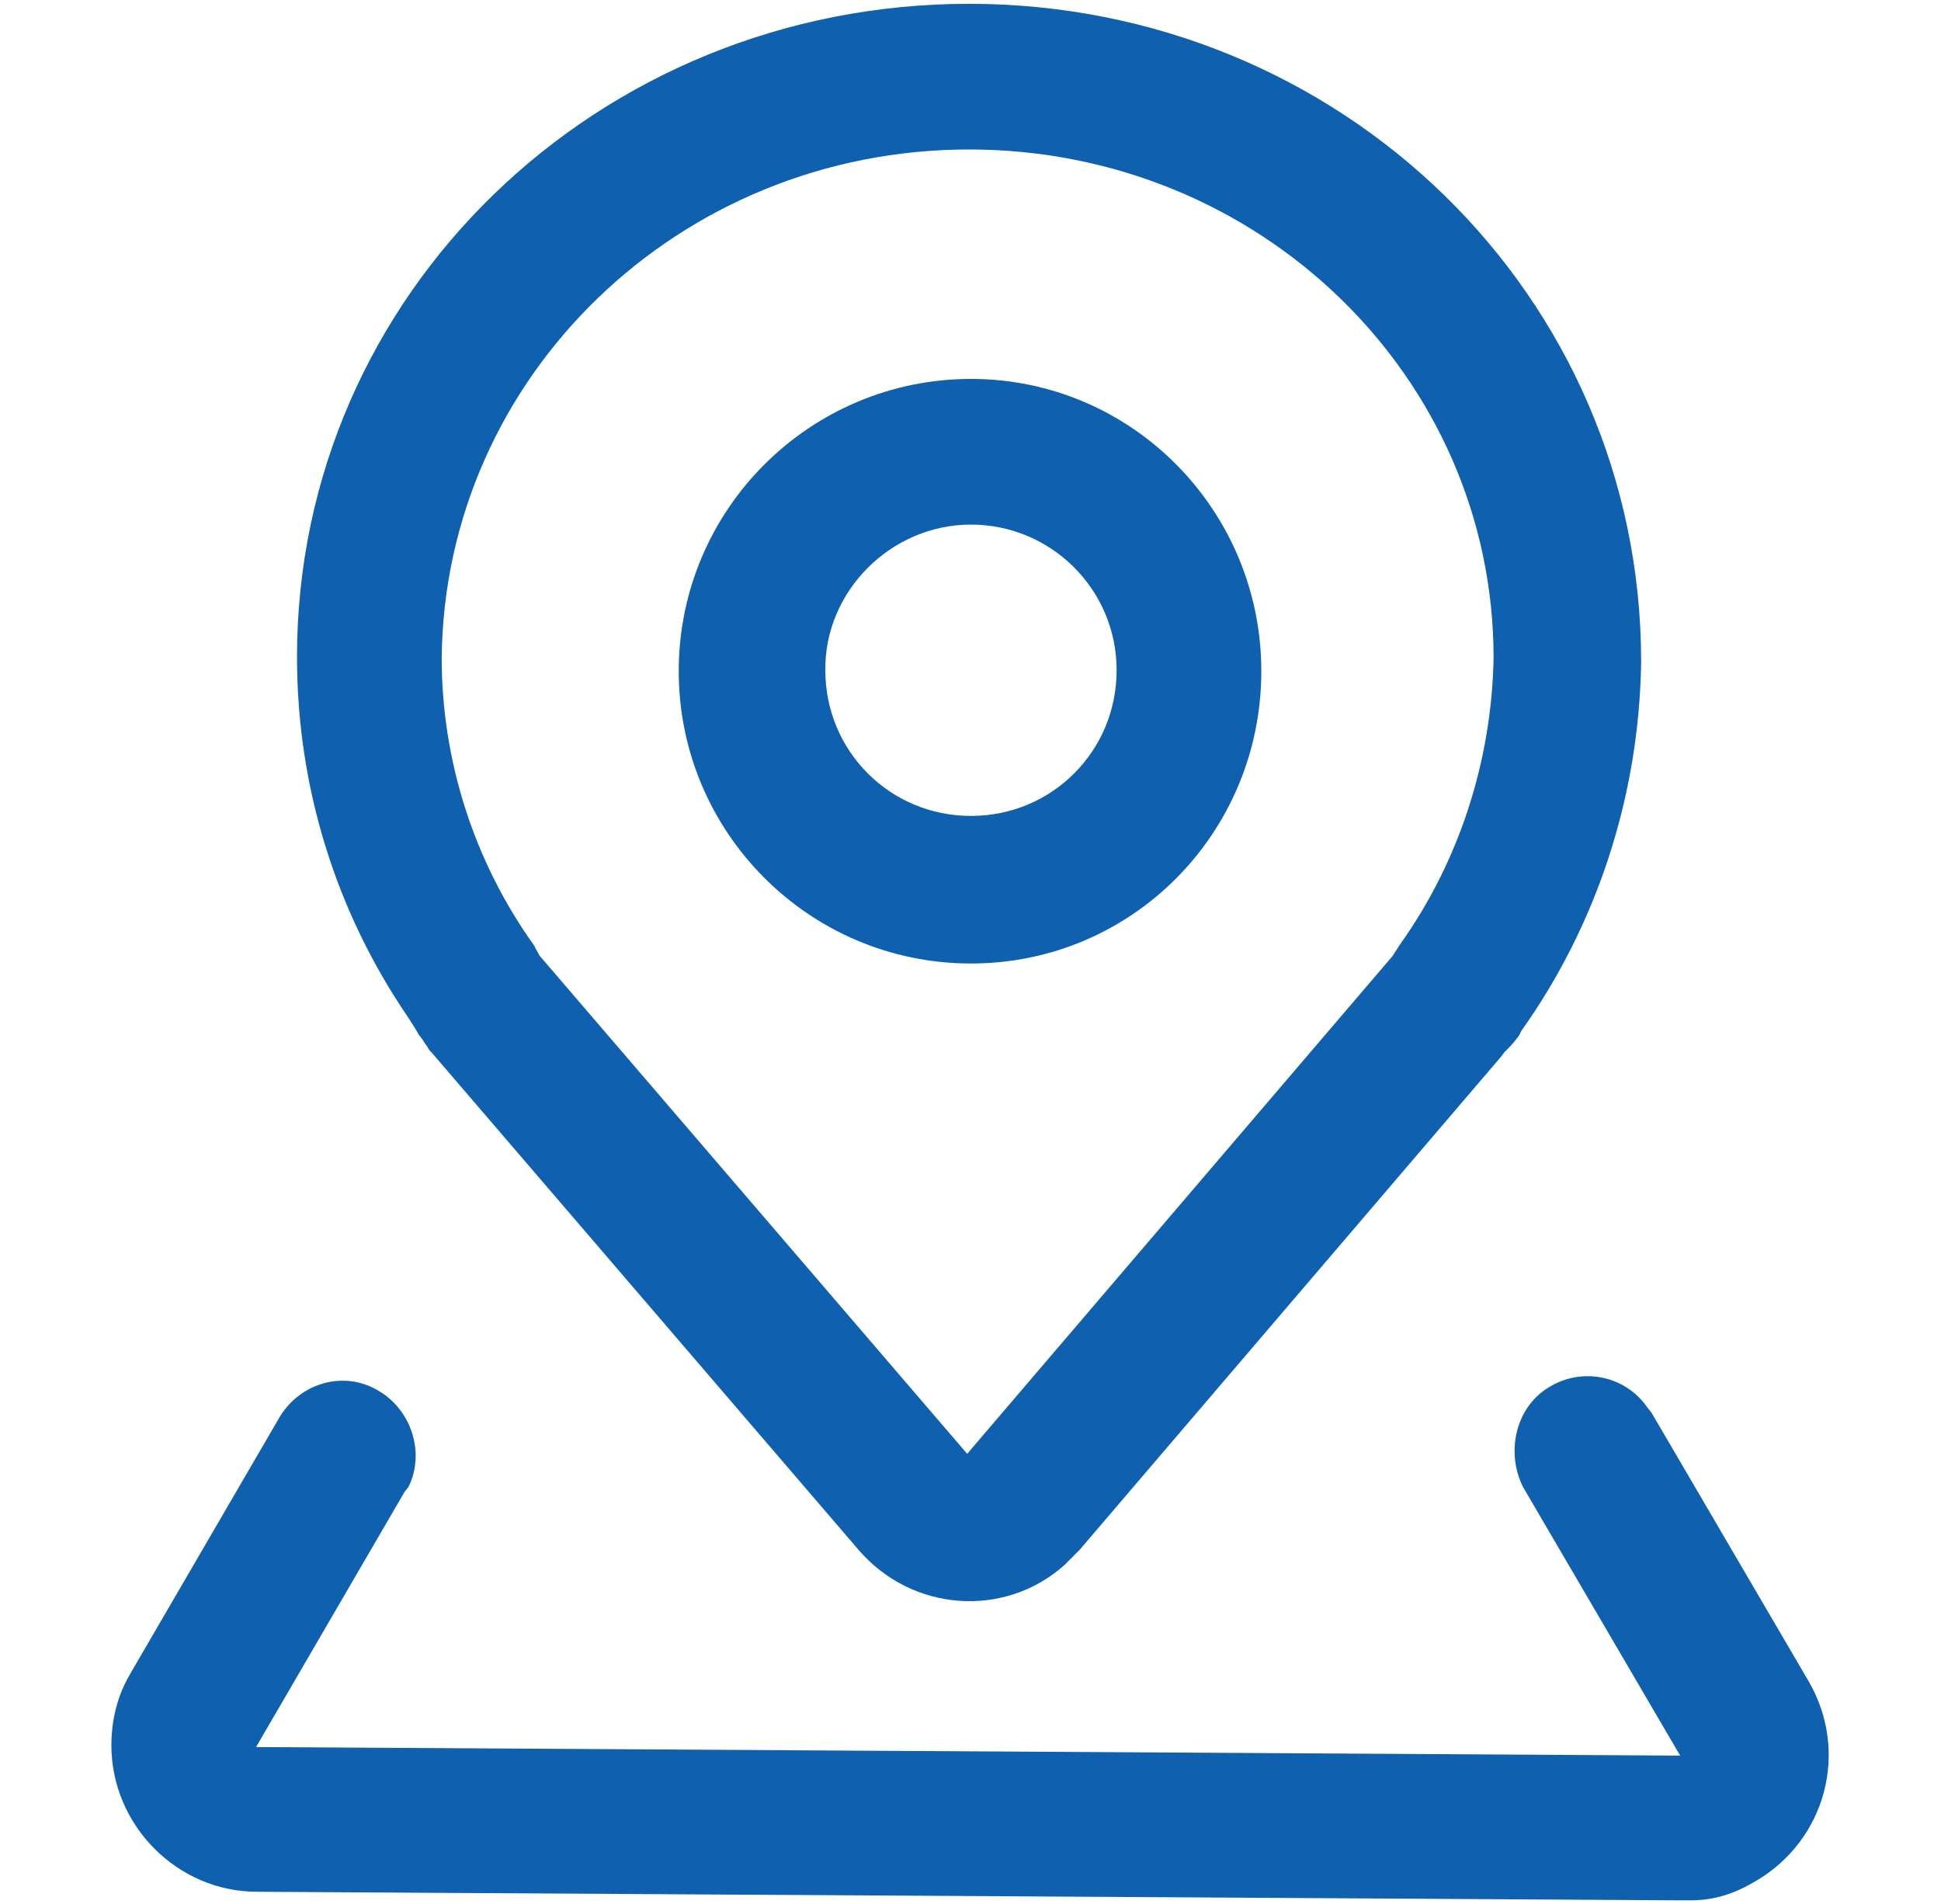
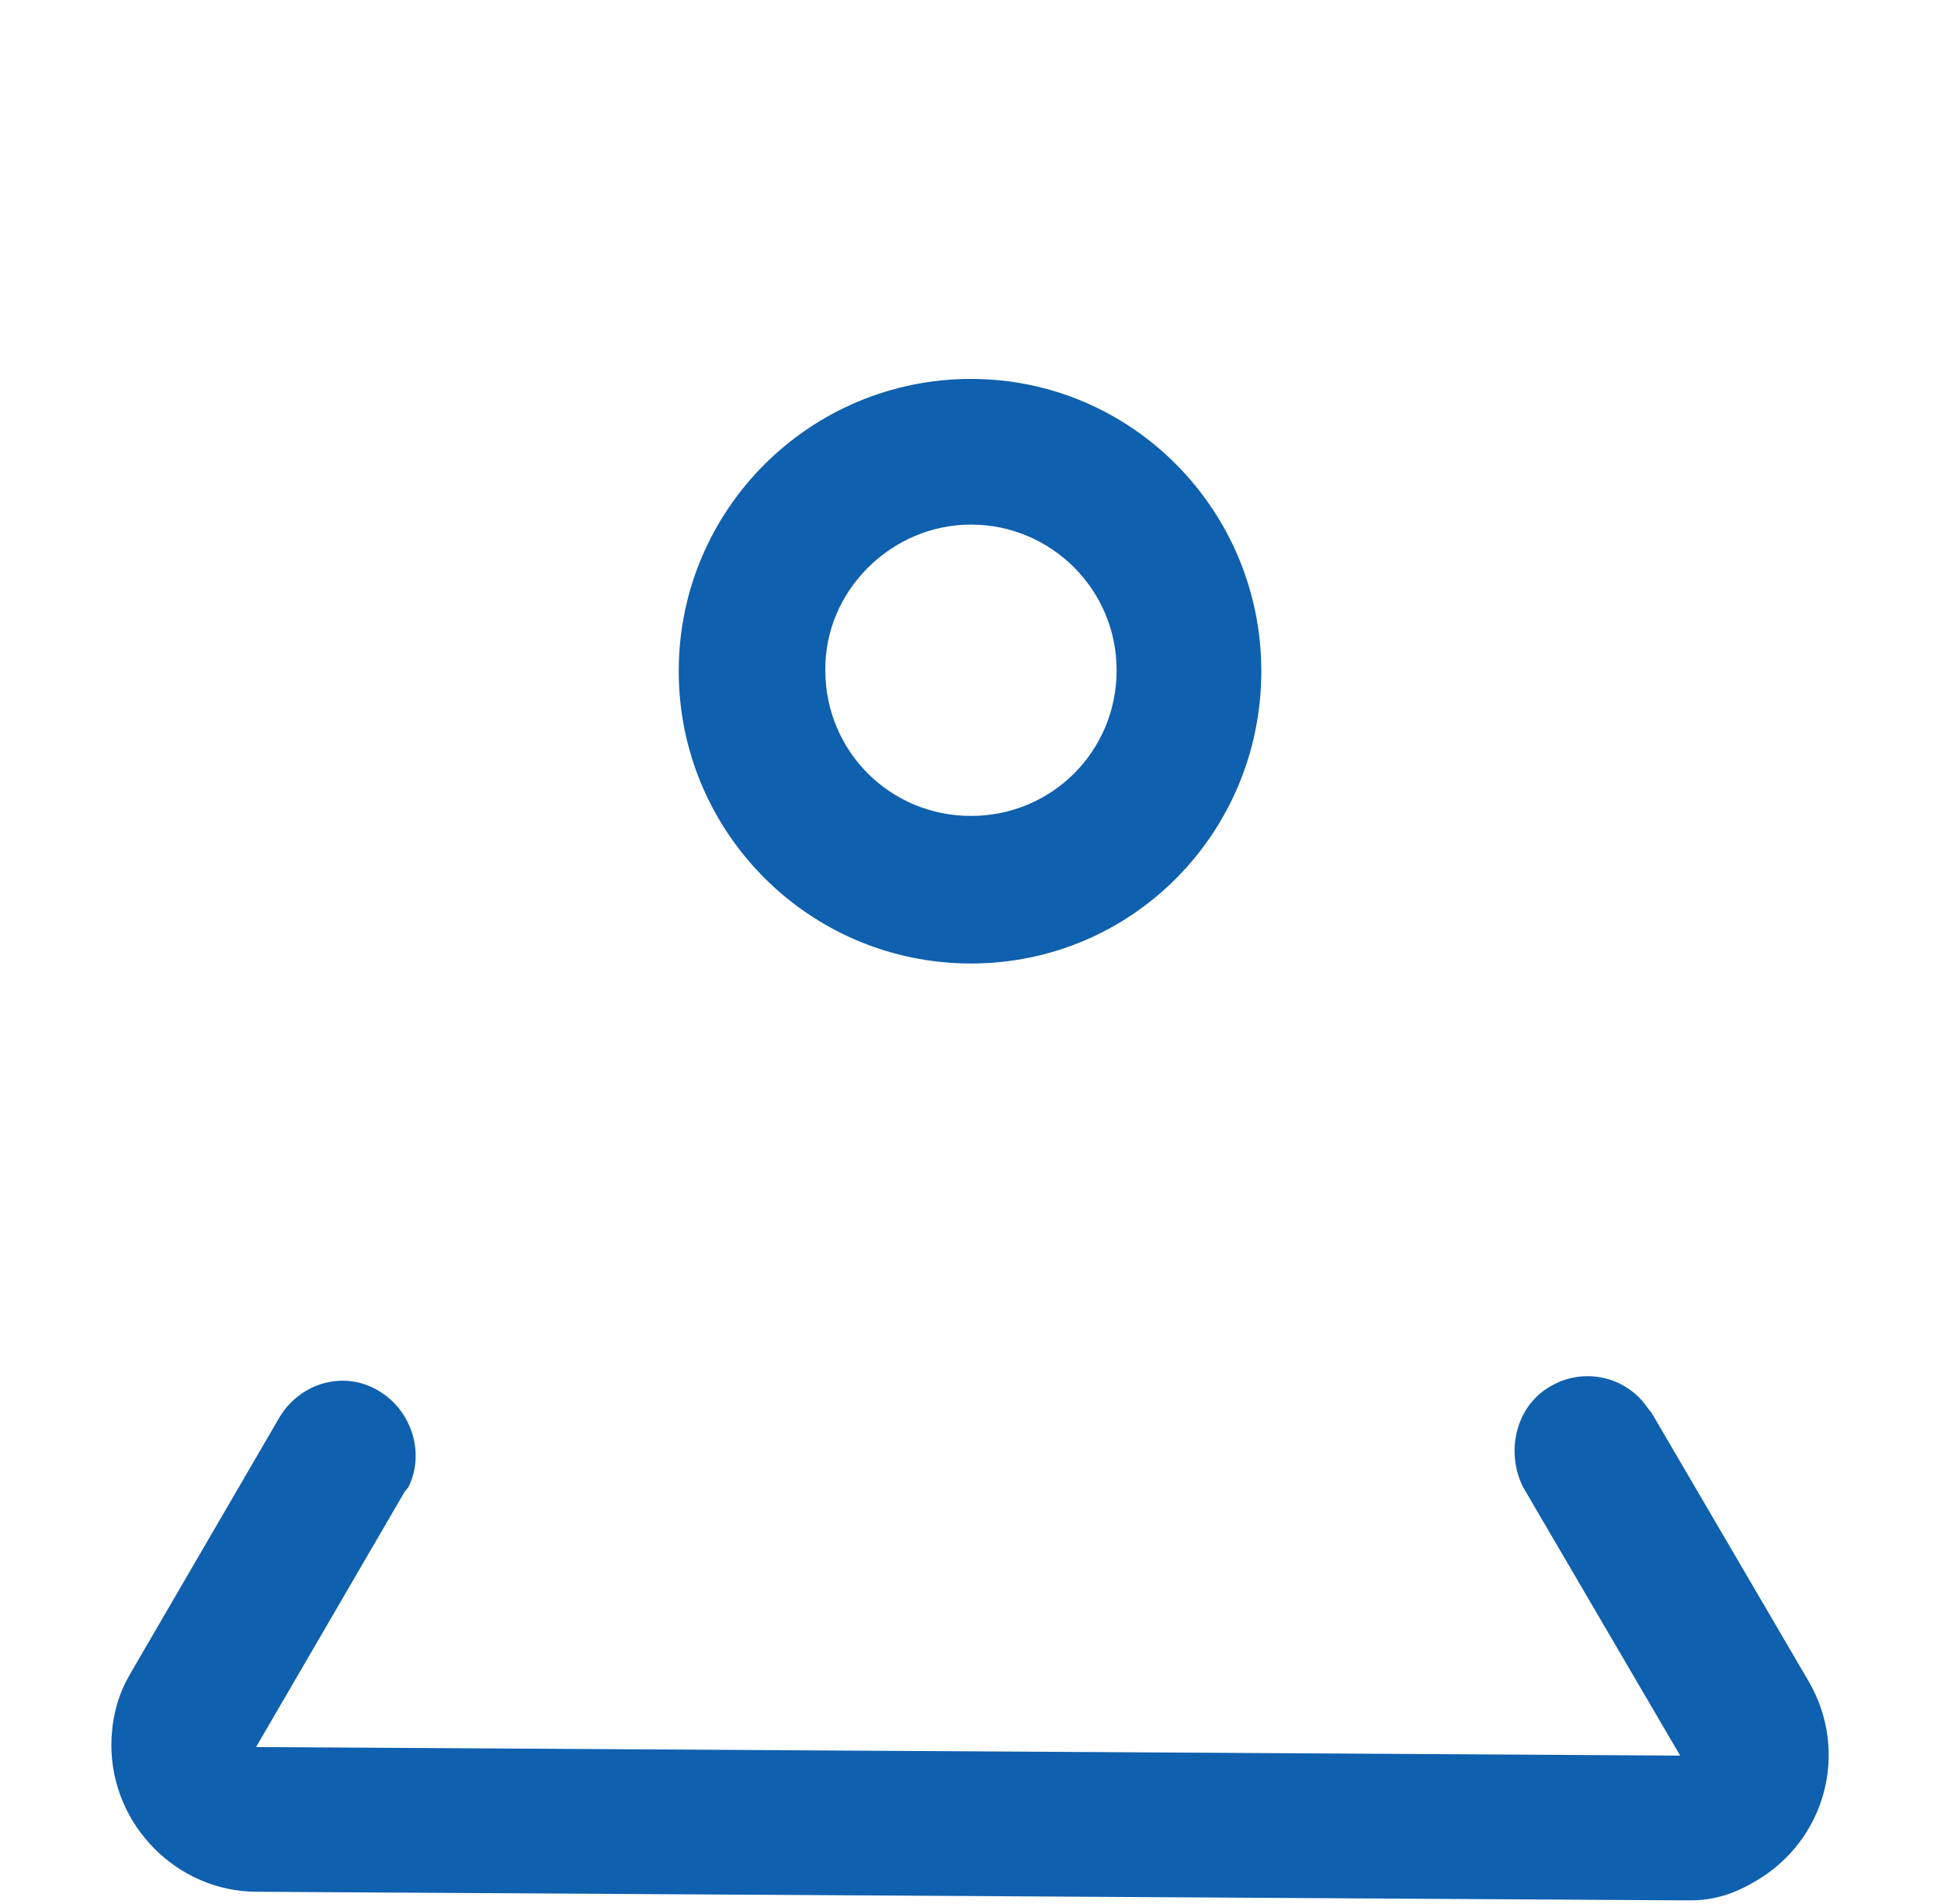
<svg xmlns="http://www.w3.org/2000/svg" version="1.1" id="图层_1" x="0px" y="0px" viewBox="0 0 203.9 200" style="enable-background:new 0 0 203.9 200;" xml:space="preserve">
  <style type="text/css">
	.st0{fill:#0F60AE;}
</style>
  <g>
-     <path class="st0" d="M101.8,0.4c-39,0-70.6,30.5-70.6,68.6c0,13.7,4.1,26.8,11.7,37.9l0.7,1.1l0.4,0.7l0.4,0.5   c0.2,0.4,0.5,0.7,0.7,1.1l0.2,0.2l44.9,52.3c5.6,6.5,15.3,7.2,21.6,1.6c0.5-0.5,1.1-1.1,1.6-1.6l44.7-52.3l-0.4,0.4   c0.4-0.5,0.9-0.9,1.3-1.4l0.4-0.5c0.2-0.2,0.4-0.7,0.4-0.7c7.9-11.1,12.4-24.6,12.6-38.8C172.4,31,140.8,0.4,101.8,0.4z    M101.8,15.7c30.5,0,55.1,23.9,55.1,53.4c-0.2,10.8-3.6,21.4-9.9,30.2l-0.7,1.1l-44.7,52.3l-44.9-52.3l-0.4-0.7l-0.2-0.4   c-6.3-8.8-9.7-19.4-9.7-30.2C46.7,39.6,71.3,15.7,101.8,15.7z" />
    <path class="st0" d="M162.9,145.6c3.4-2,7.9-1.1,10.2,2.3l0.4,0.5l16.5,28.2c4.3,7.4,1.8,16.7-5.6,21c-2.2,1.3-4.3,2-6.8,2h-1.1   l-149.5-0.9c-8.4,0-15.3-7-15.3-15.4c0-2.3,0.5-4.7,1.6-6.8l0.5-0.9l15.6-26.8c2.2-3.6,6.8-4.9,10.4-2.7c3.4,2,4.9,6.5,3.1,10.1   l-0.4,0.5l-15.6,26.8l149.6,0.9l-16.5-28.2C158.1,152.4,159.3,147.6,162.9,145.6z" />
    <path class="st0" d="M102,39.8c-16.9,0-30.7,13.7-30.7,30.7c0,16.9,13.7,30.7,30.7,30.7s30.5-13.8,30.5-30.7S118.9,39.8,102,39.8z    M102,55.1c8.4,0,15.3,6.8,15.3,15.3s-6.8,15.3-15.3,15.3s-15.3-6.8-15.3-15.3C86.6,62.1,93.6,55.1,102,55.1z" />
  </g>
</svg>